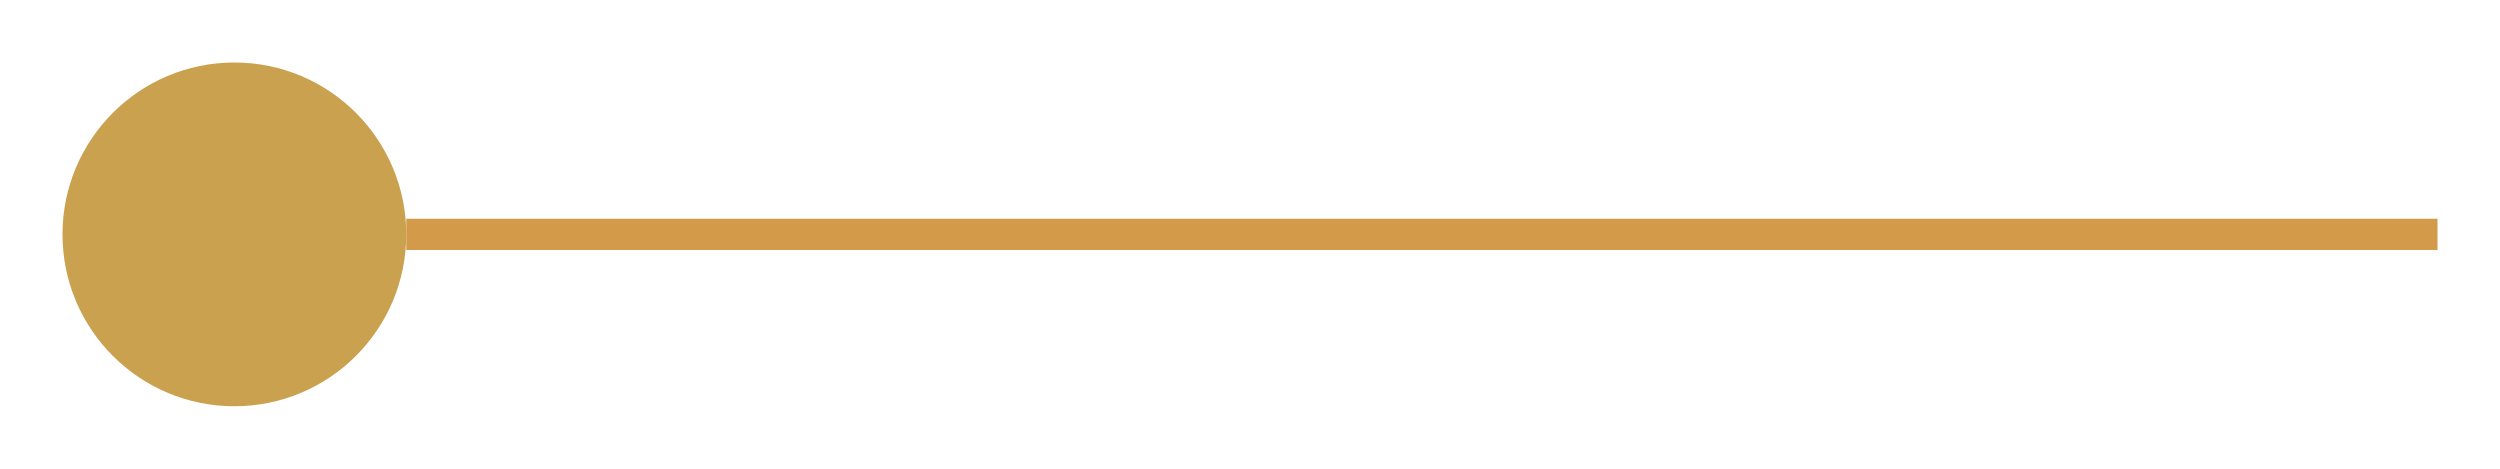
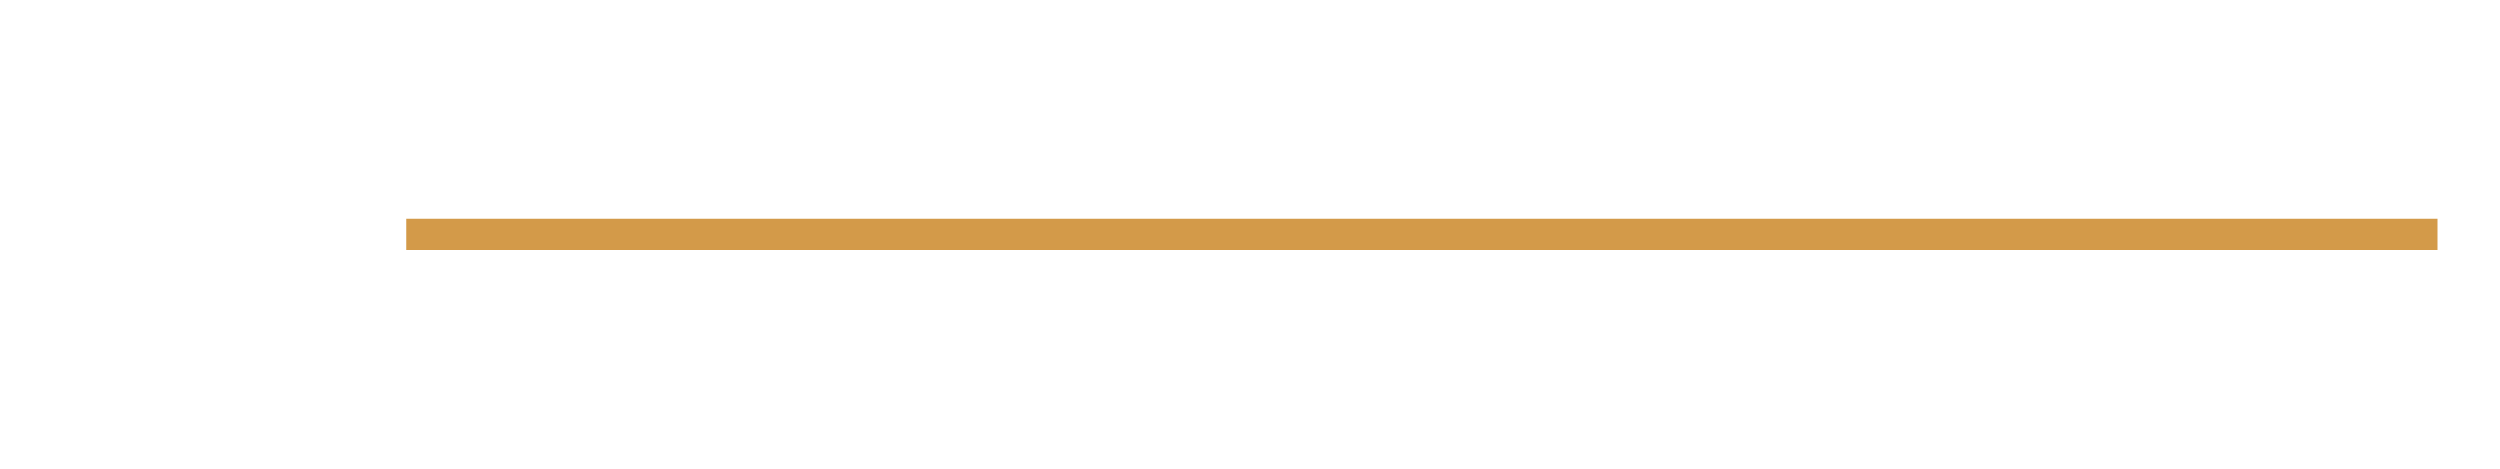
<svg xmlns="http://www.w3.org/2000/svg" width="80" height="15" viewBox="0 0 80 15" fill="none">
  <path d="M13 7.5H78" stroke="#D39A49" />
-   <path d="M7.5 13C10.538 13 13 10.538 13 7.5C13 4.462 10.538 2 7.5 2C4.462 2 2 4.462 2 7.5C2 10.538 4.462 13 7.5 13Z" fill="#CAA14F" />
</svg>